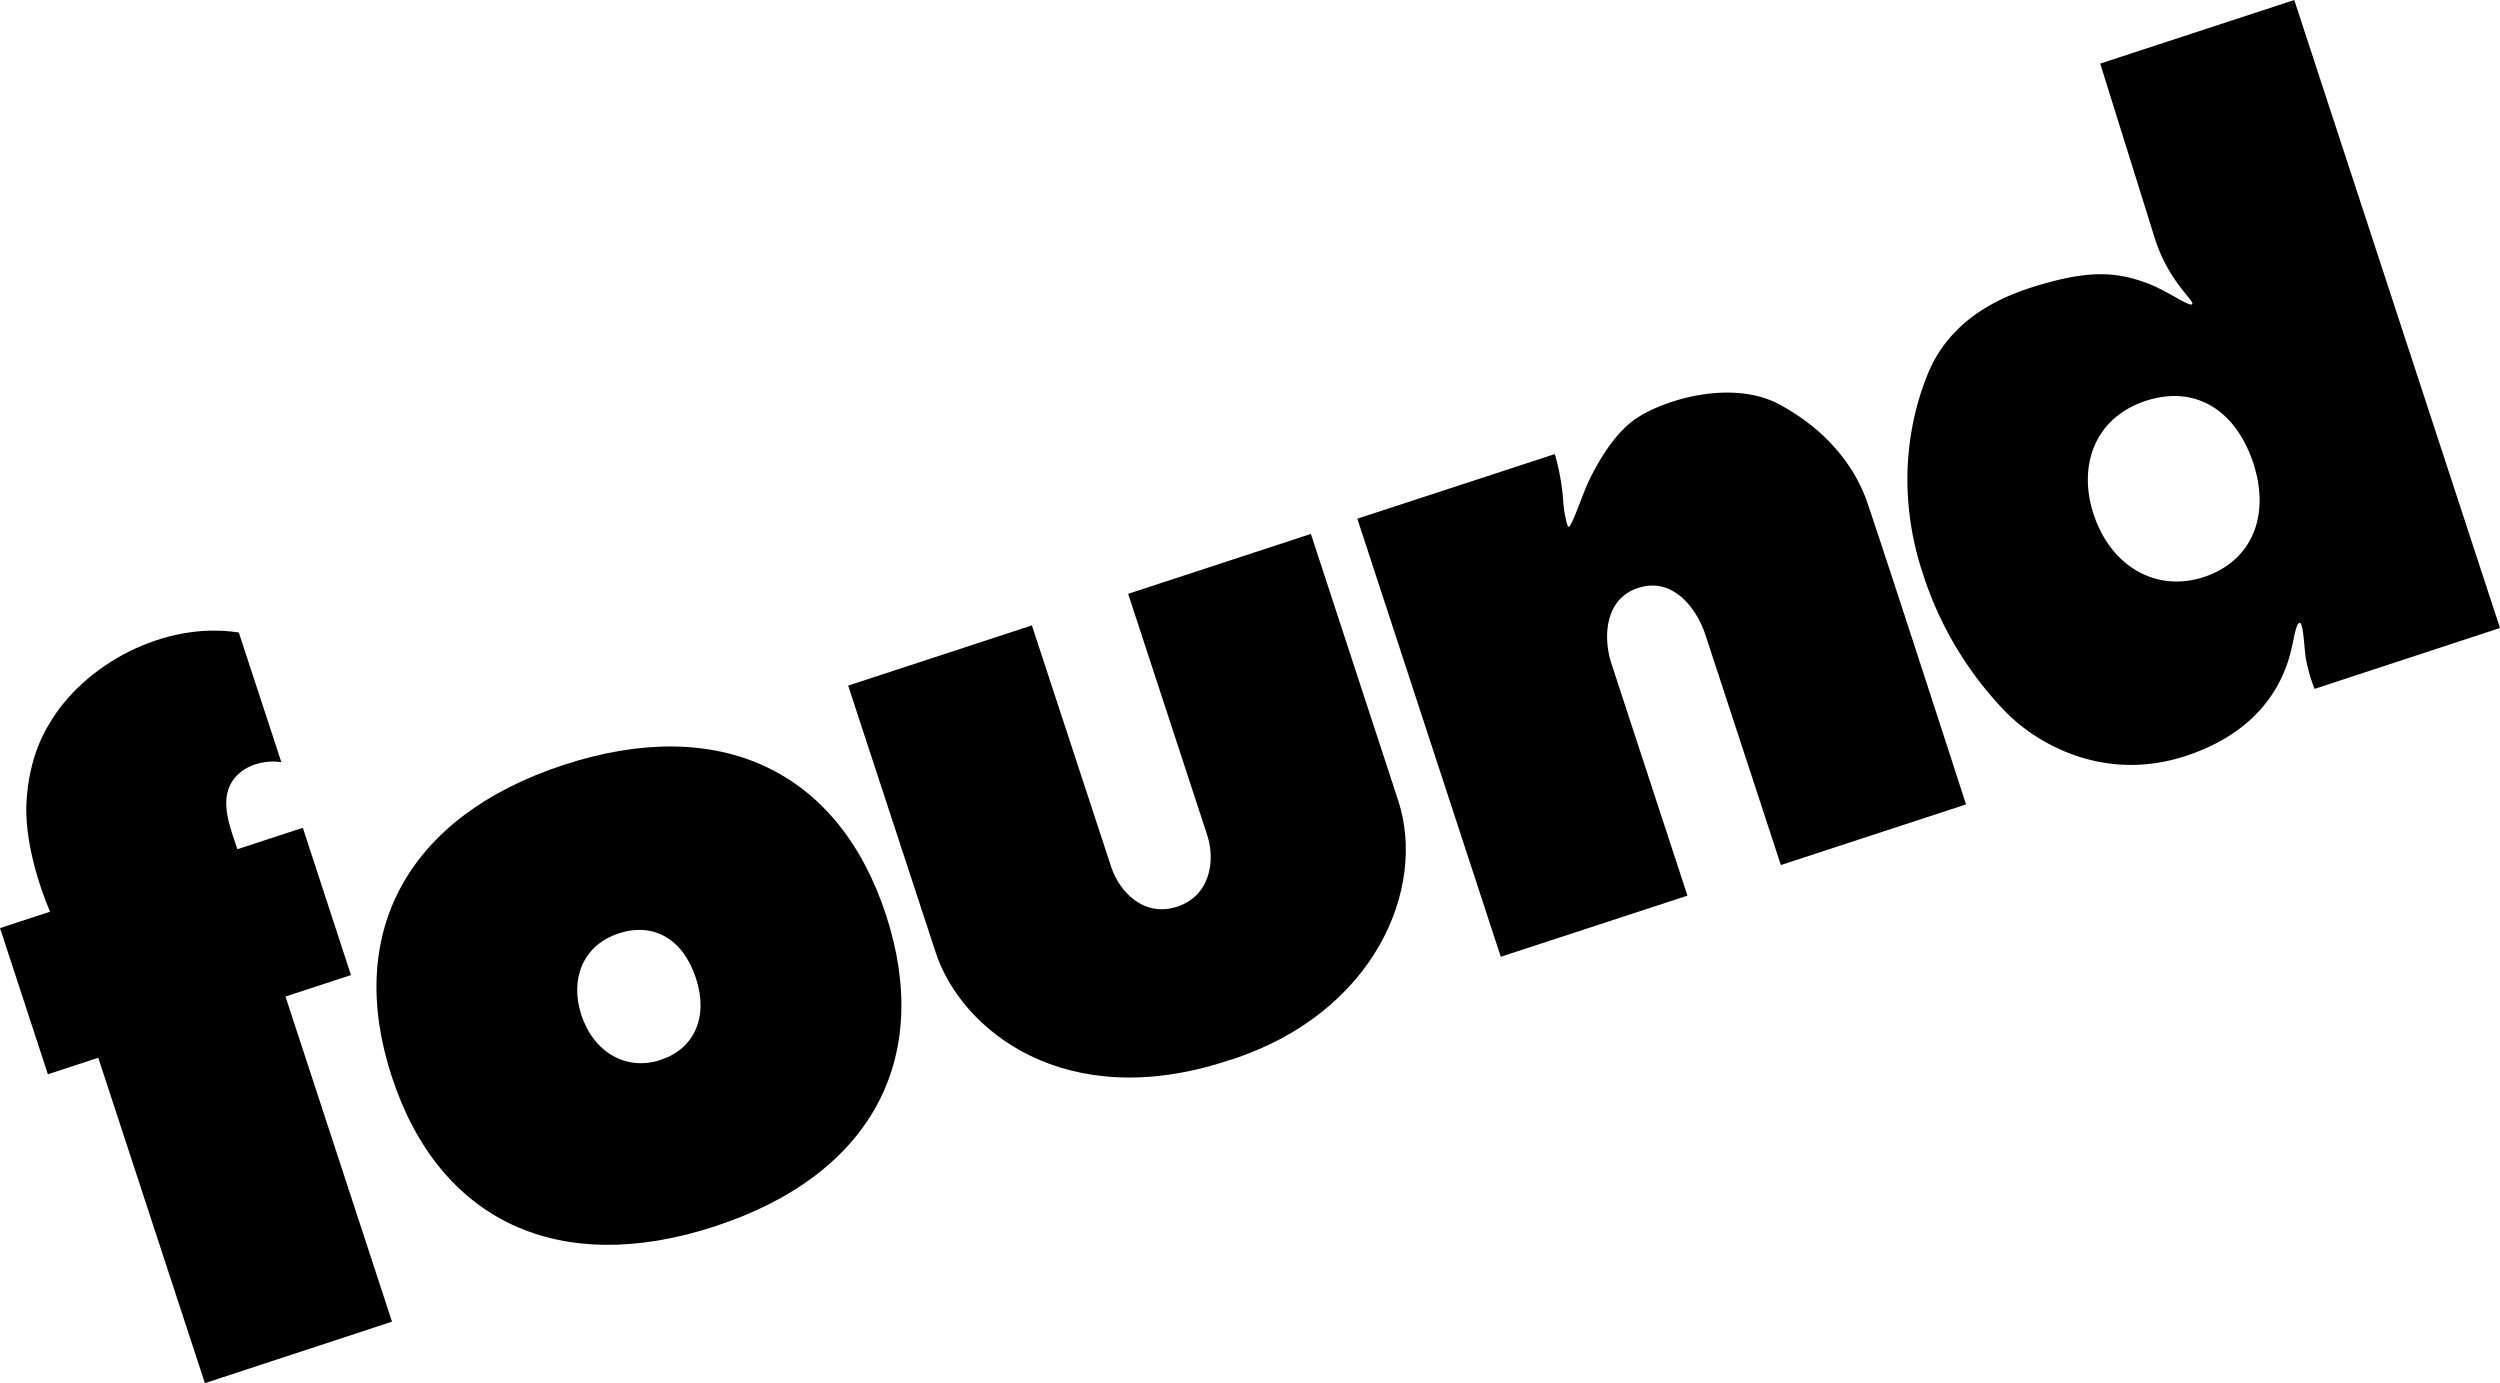
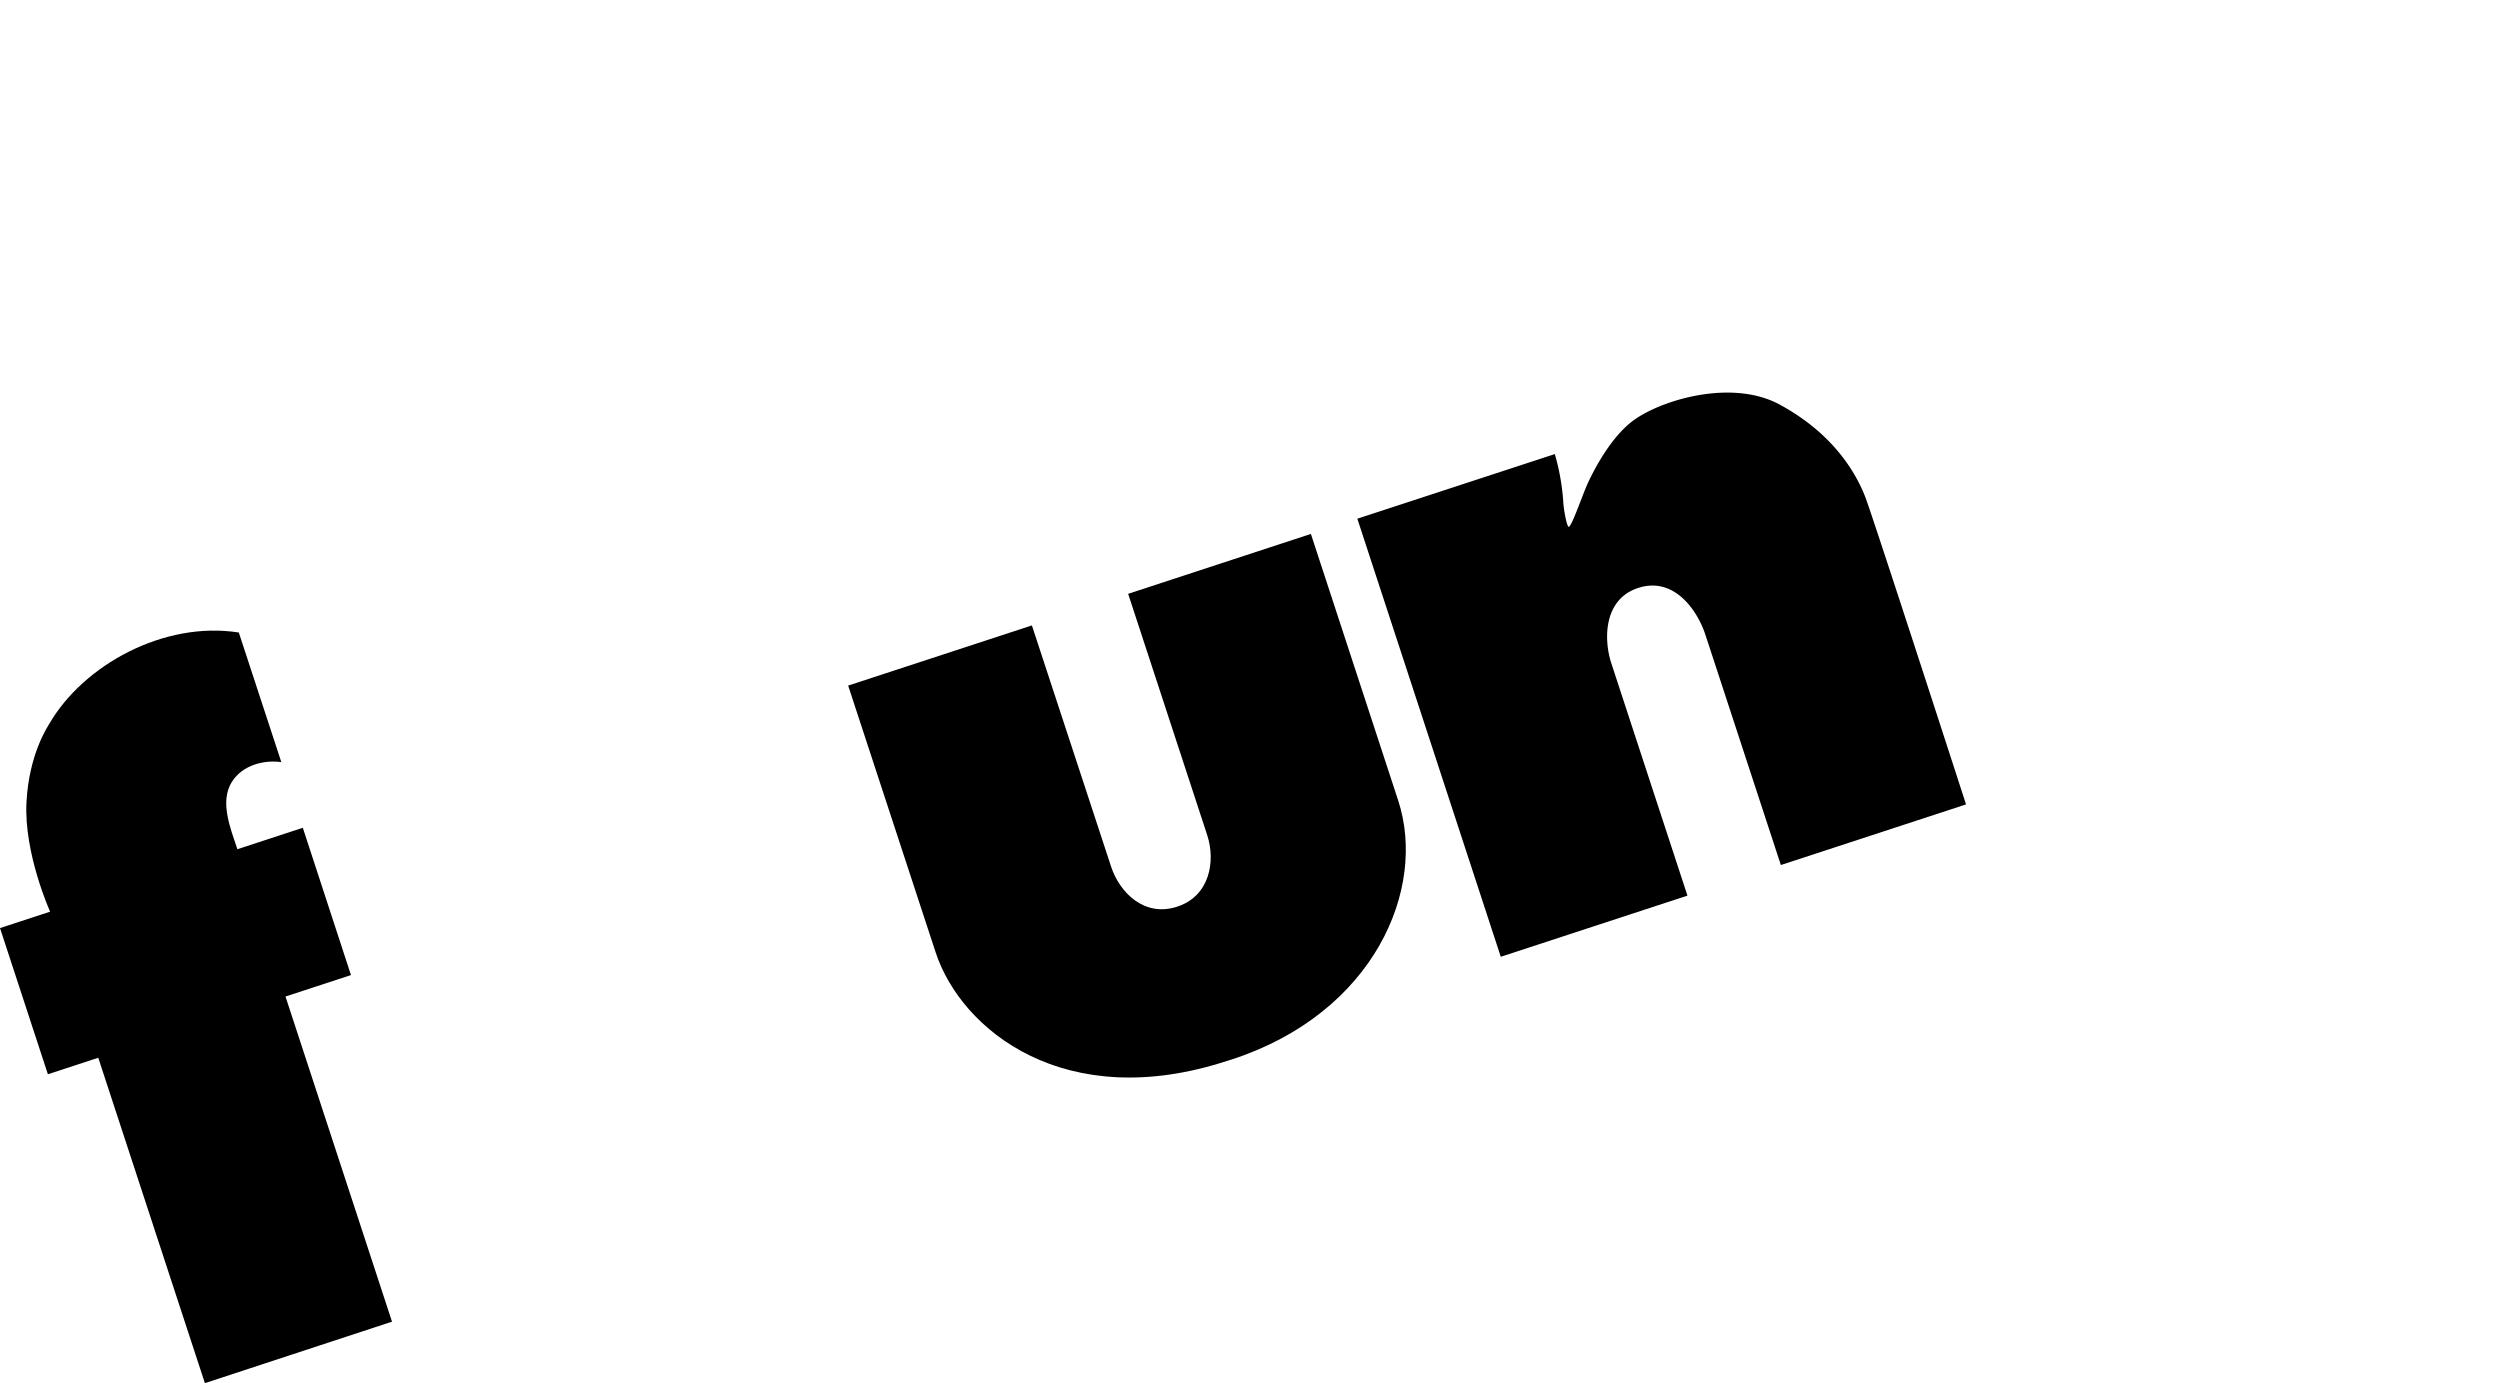
<svg xmlns="http://www.w3.org/2000/svg" viewBox="0 0 675 373.45">
  <g id="Слой_2" data-name="Слой 2">
    <g id="Calque_1" data-name="Calque 1">
-       <path d="M105.79,290.72c-12.82-39.12,4.5-70.47,46.42-84.2s74.2,1.37,87,40.48S235,317.39,193,331.12,118.61,329.84,105.79,290.72ZM187.9,264.1C184.37,253.33,176.27,249,167.11,252c-10.08,3.3-13.18,12.75-10.16,22,3.38,10.3,12.29,15.18,21.36,12.2S191.38,274.73,187.9,264.1Z" />
      <path d="M229,185.11l49.61-16.25L300,234c2.24,6.83,8.85,13.75,17.87,10.79,8.76-2.87,10.39-12.25,8.08-19.3l-21.35-65.16,49.34-16.17,23.58,72c7.78,23.76-6.42,57.28-44.83,69.86-.15.05-.66.19-1.31.4-43.75,14.33-71.85-8.2-78.77-29.33Z" />
      <path d="M419.8,122.6a61,61,0,0,1,2.28,12.8c.07,2,.94,6.74,1.46,6.84.78.15,3.94-9.25,5.36-12.21s6-12.14,12.34-16.67c7.63-5.46,26.45-11.07,39.26-4.13,15.36,8.32,21.08,19.61,23.19,25.13s27.14,82.83,27.14,82.83l-50,16.37-20.37-62.17c-2.19-6.68-8.51-15.8-18.16-12.64-9.29,3-9.38,13.8-7.24,20.34,1.47,4.5,20.55,62.73,20.55,62.73l-50.4,16.51L366.48,140.05Z" />
      <path d="M55.32,373.45,26.53,285.59l-13.6,4.46L0,250.58l13.53-4.43s-7.12-15.77-6.38-29.57c.68-12.87,5.62-20.21,6.13-21.1,9.25-16,31.11-27.88,51.2-24.7l11.48,35c-4.26-.65-10.42.57-13.4,5.4-3.33,5.39-.23,12.72,1.53,18.11l17.67-5.79,13,39.77-17.68,5.79,28.76,87.79Z" />
-       <path d="M567.06,17.17l14.85,47.54c3.73,11.4,10.57,16.41,10,17.38s-6.66-3.55-12-5.56c-8-3-15.17-3.76-29.09.37-7.63,2.26-23.73,7.61-30.41,24.3-2.84,7.09-9.86,27.38-1.3,53.5a95.76,95.76,0,0,0,22.37,37.47c8.17,8.37,26.28,19.27,48.68,11.94,13.08-4.28,24.9-13.08,28.56-29,.76-3.32,1.3-7.08,2.25-6.93s1.14,6.42,1.57,9.38a43.09,43.09,0,0,0,2.4,8.44L675,169.56,619.45,0ZM595,155.81c-12.63,4.14-25-2.65-29.74-17-4.21-12.85.12-26,14.15-30.59,12.76-4.18,24,1.87,29,16.86C613.18,139.88,607.53,151.7,595,155.81Z" />
    </g>
  </g>
</svg>